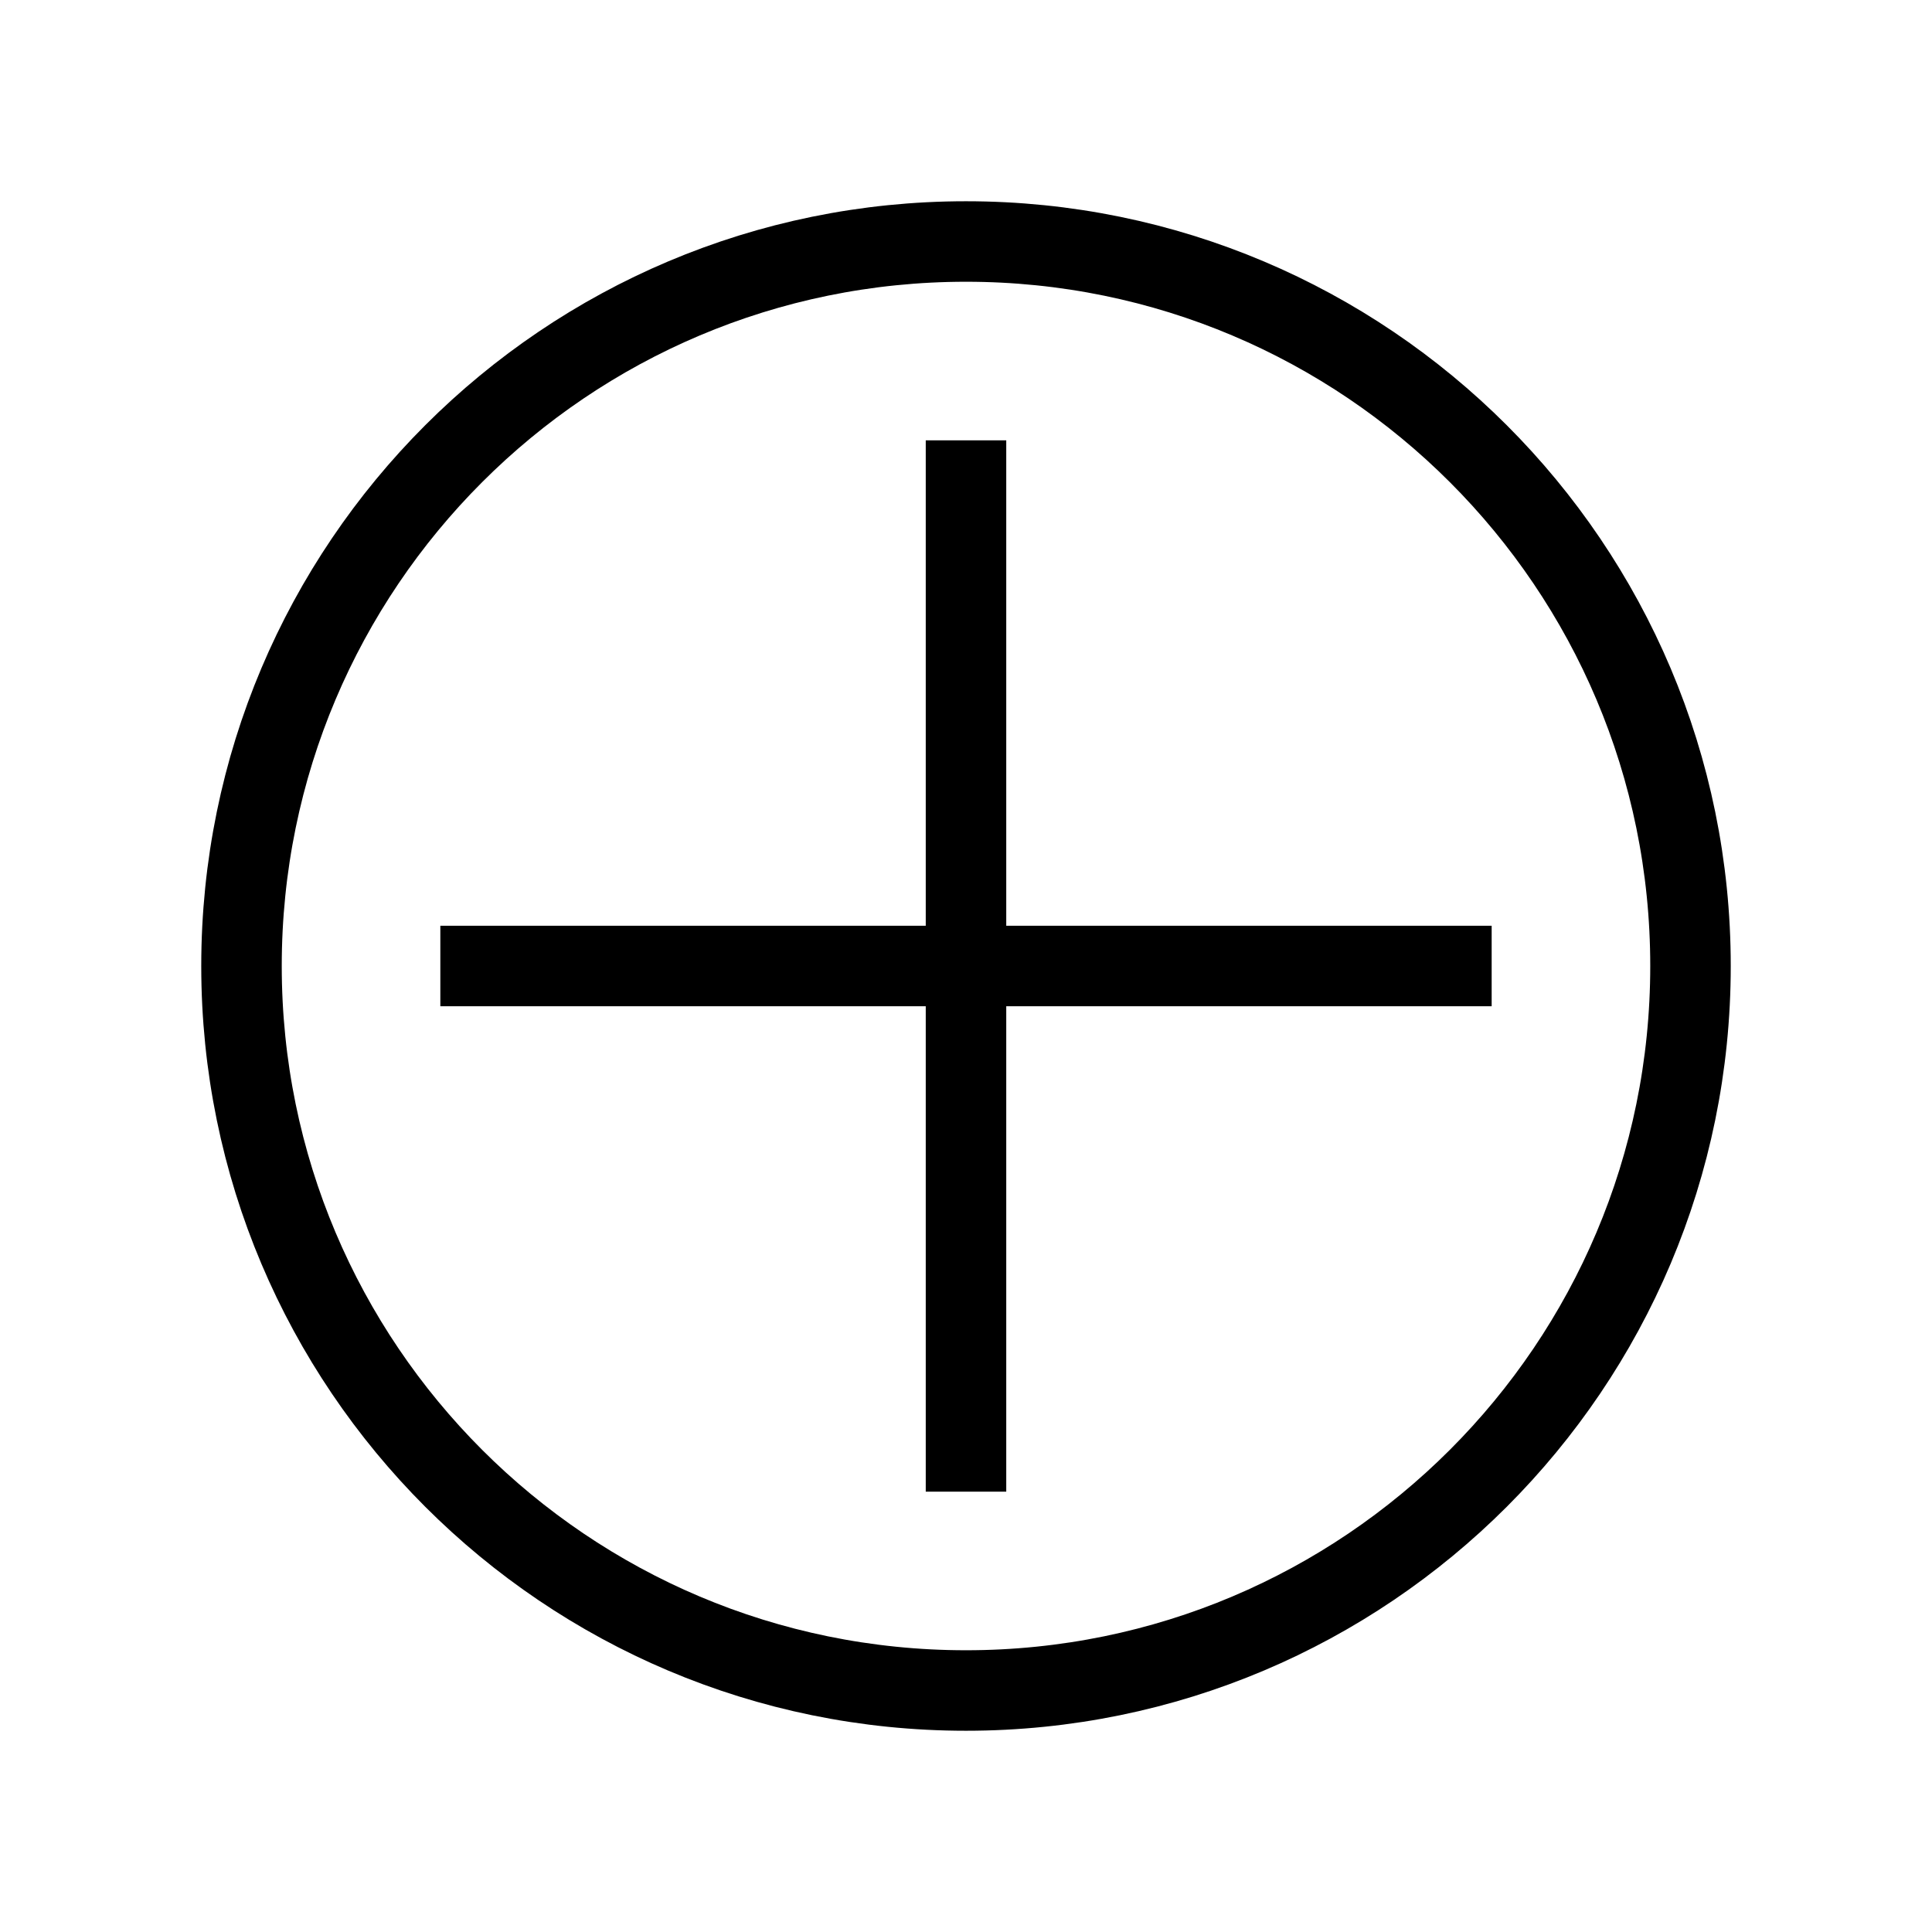
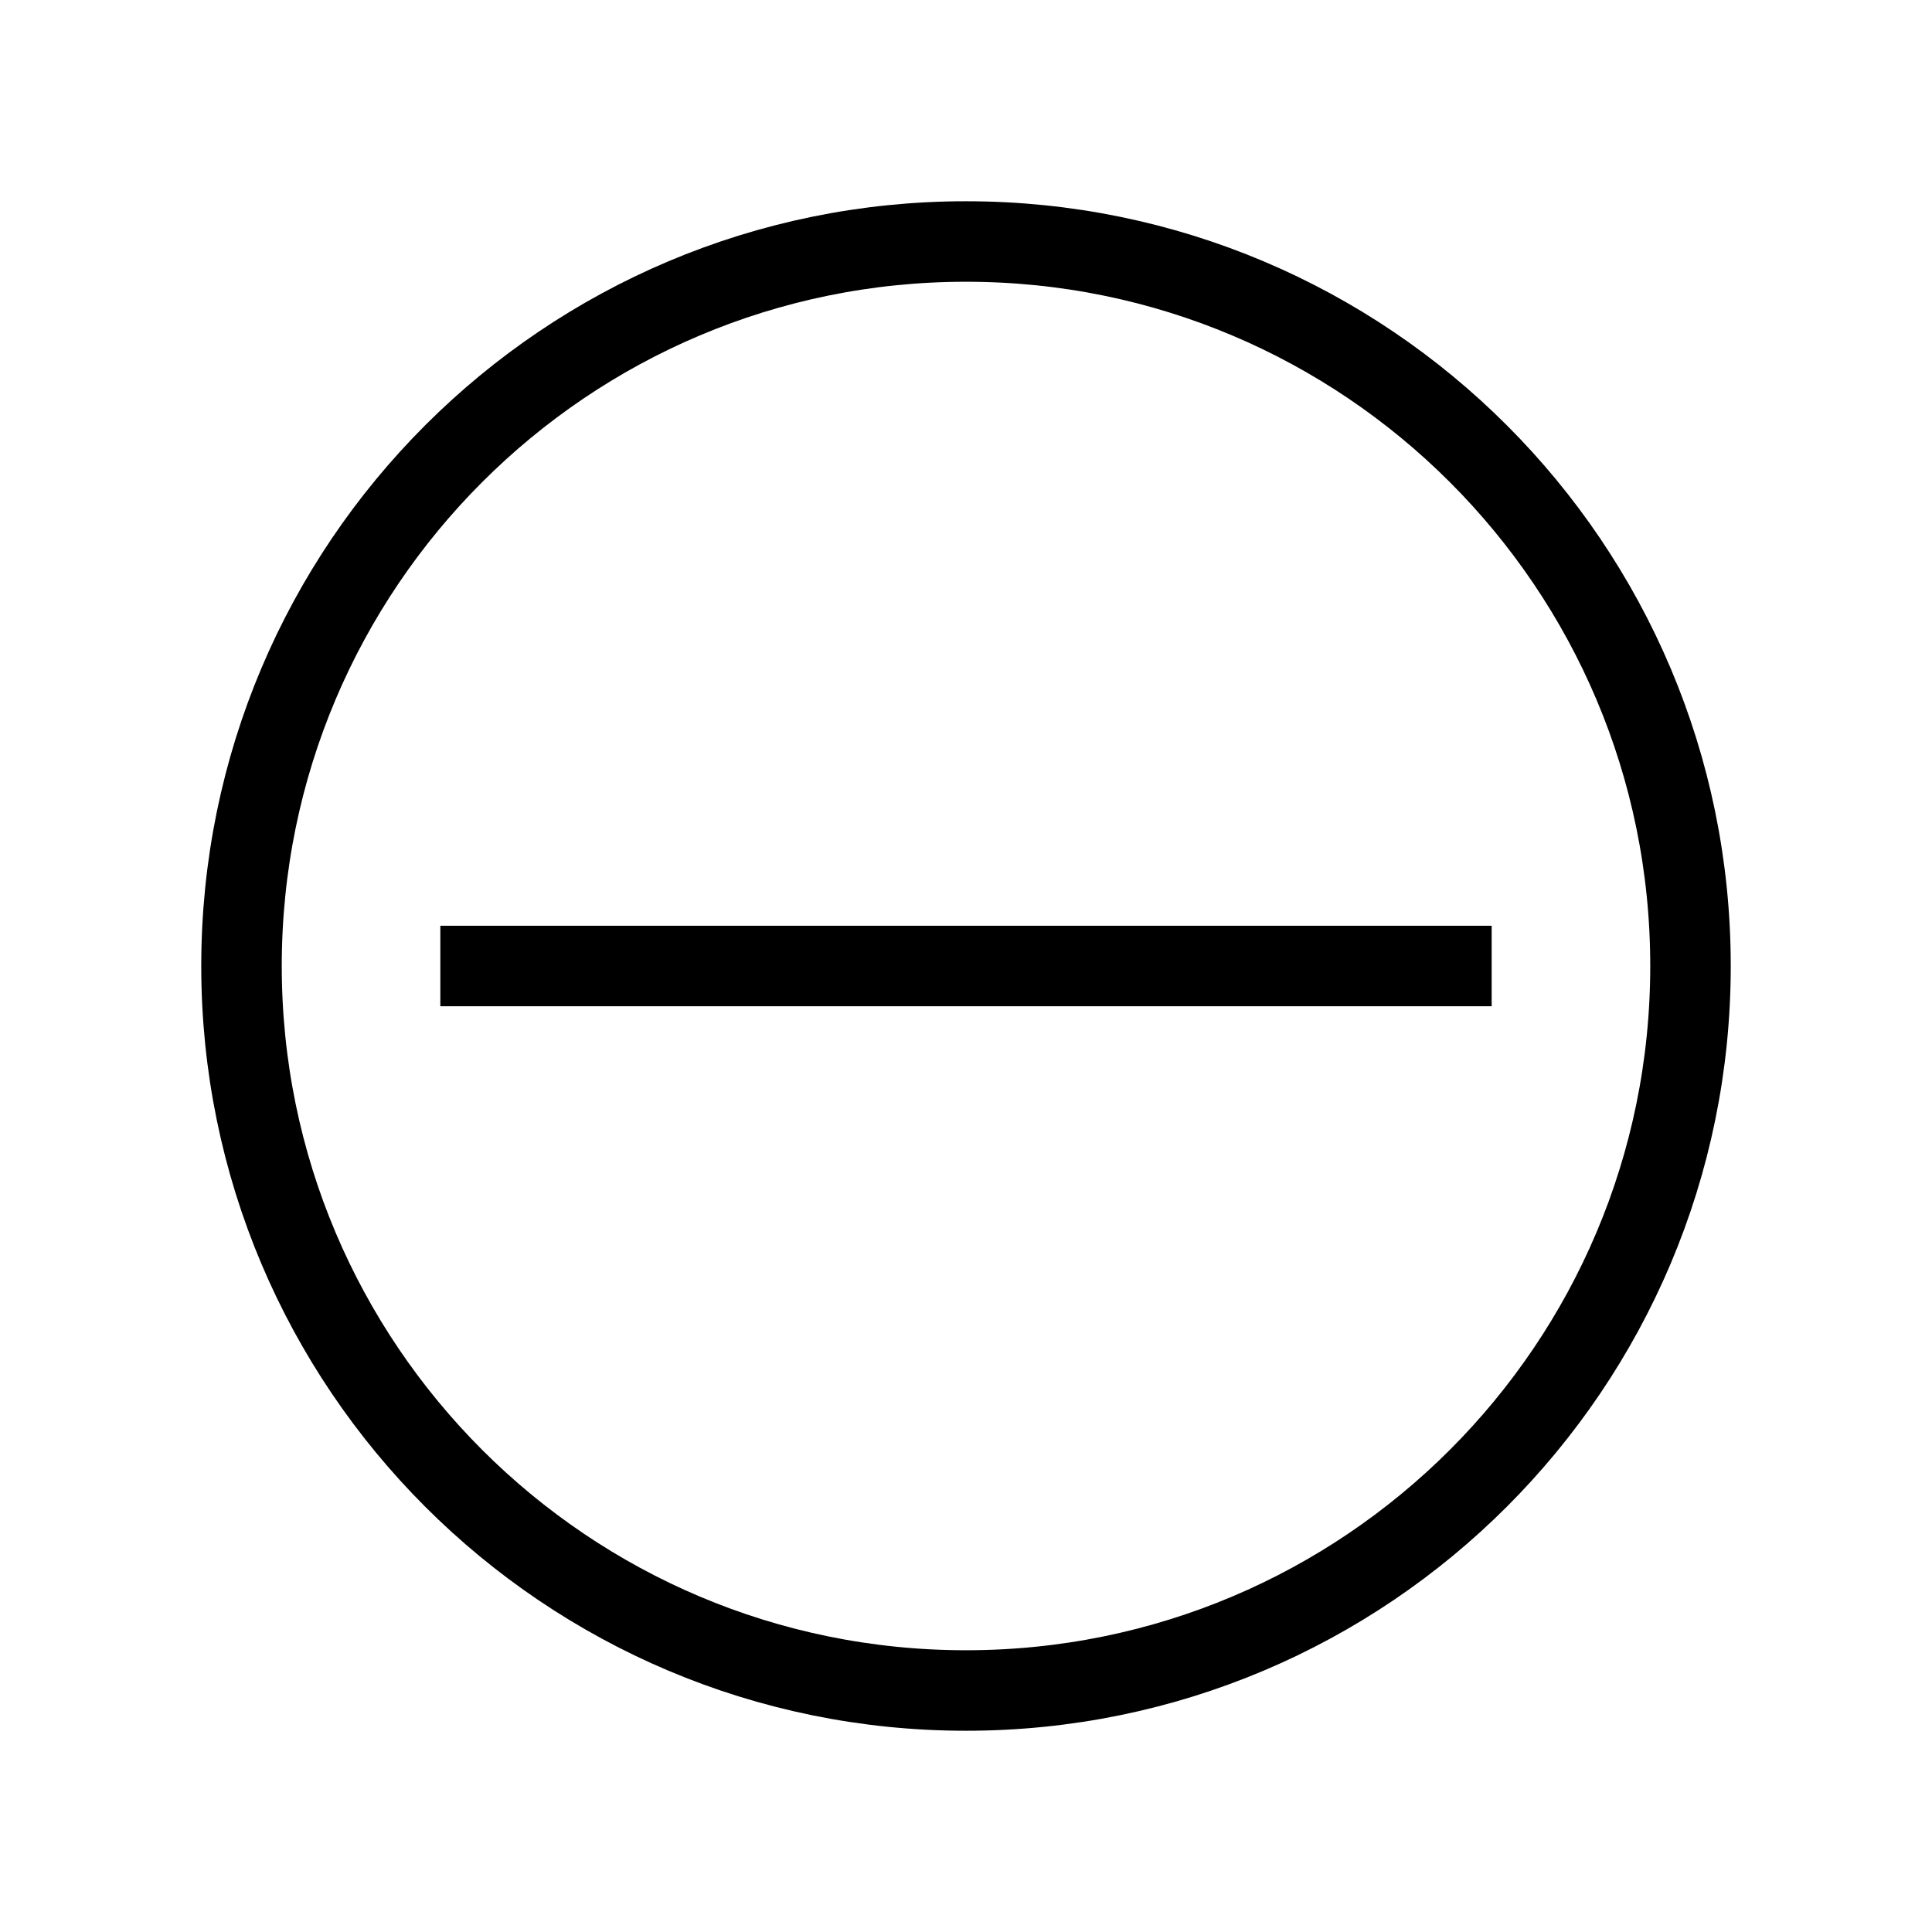
<svg xmlns="http://www.w3.org/2000/svg" width="24" height="24" viewBox="0 0 24 24" fill="none">
  <path d="M12 21C16.971 21 21 16.971 21 12C21 7.029 16.971 3 12 3C7.029 3 3 7.029 3 12C3 16.971 7.029 21 12 21Z" stroke="black" stroke-miterlimit="10" />
-   <path d="M12 5.47L12 18.53" stroke="black" />
  <path d="M5.47 12L18.53 12" stroke="black" />
</svg>